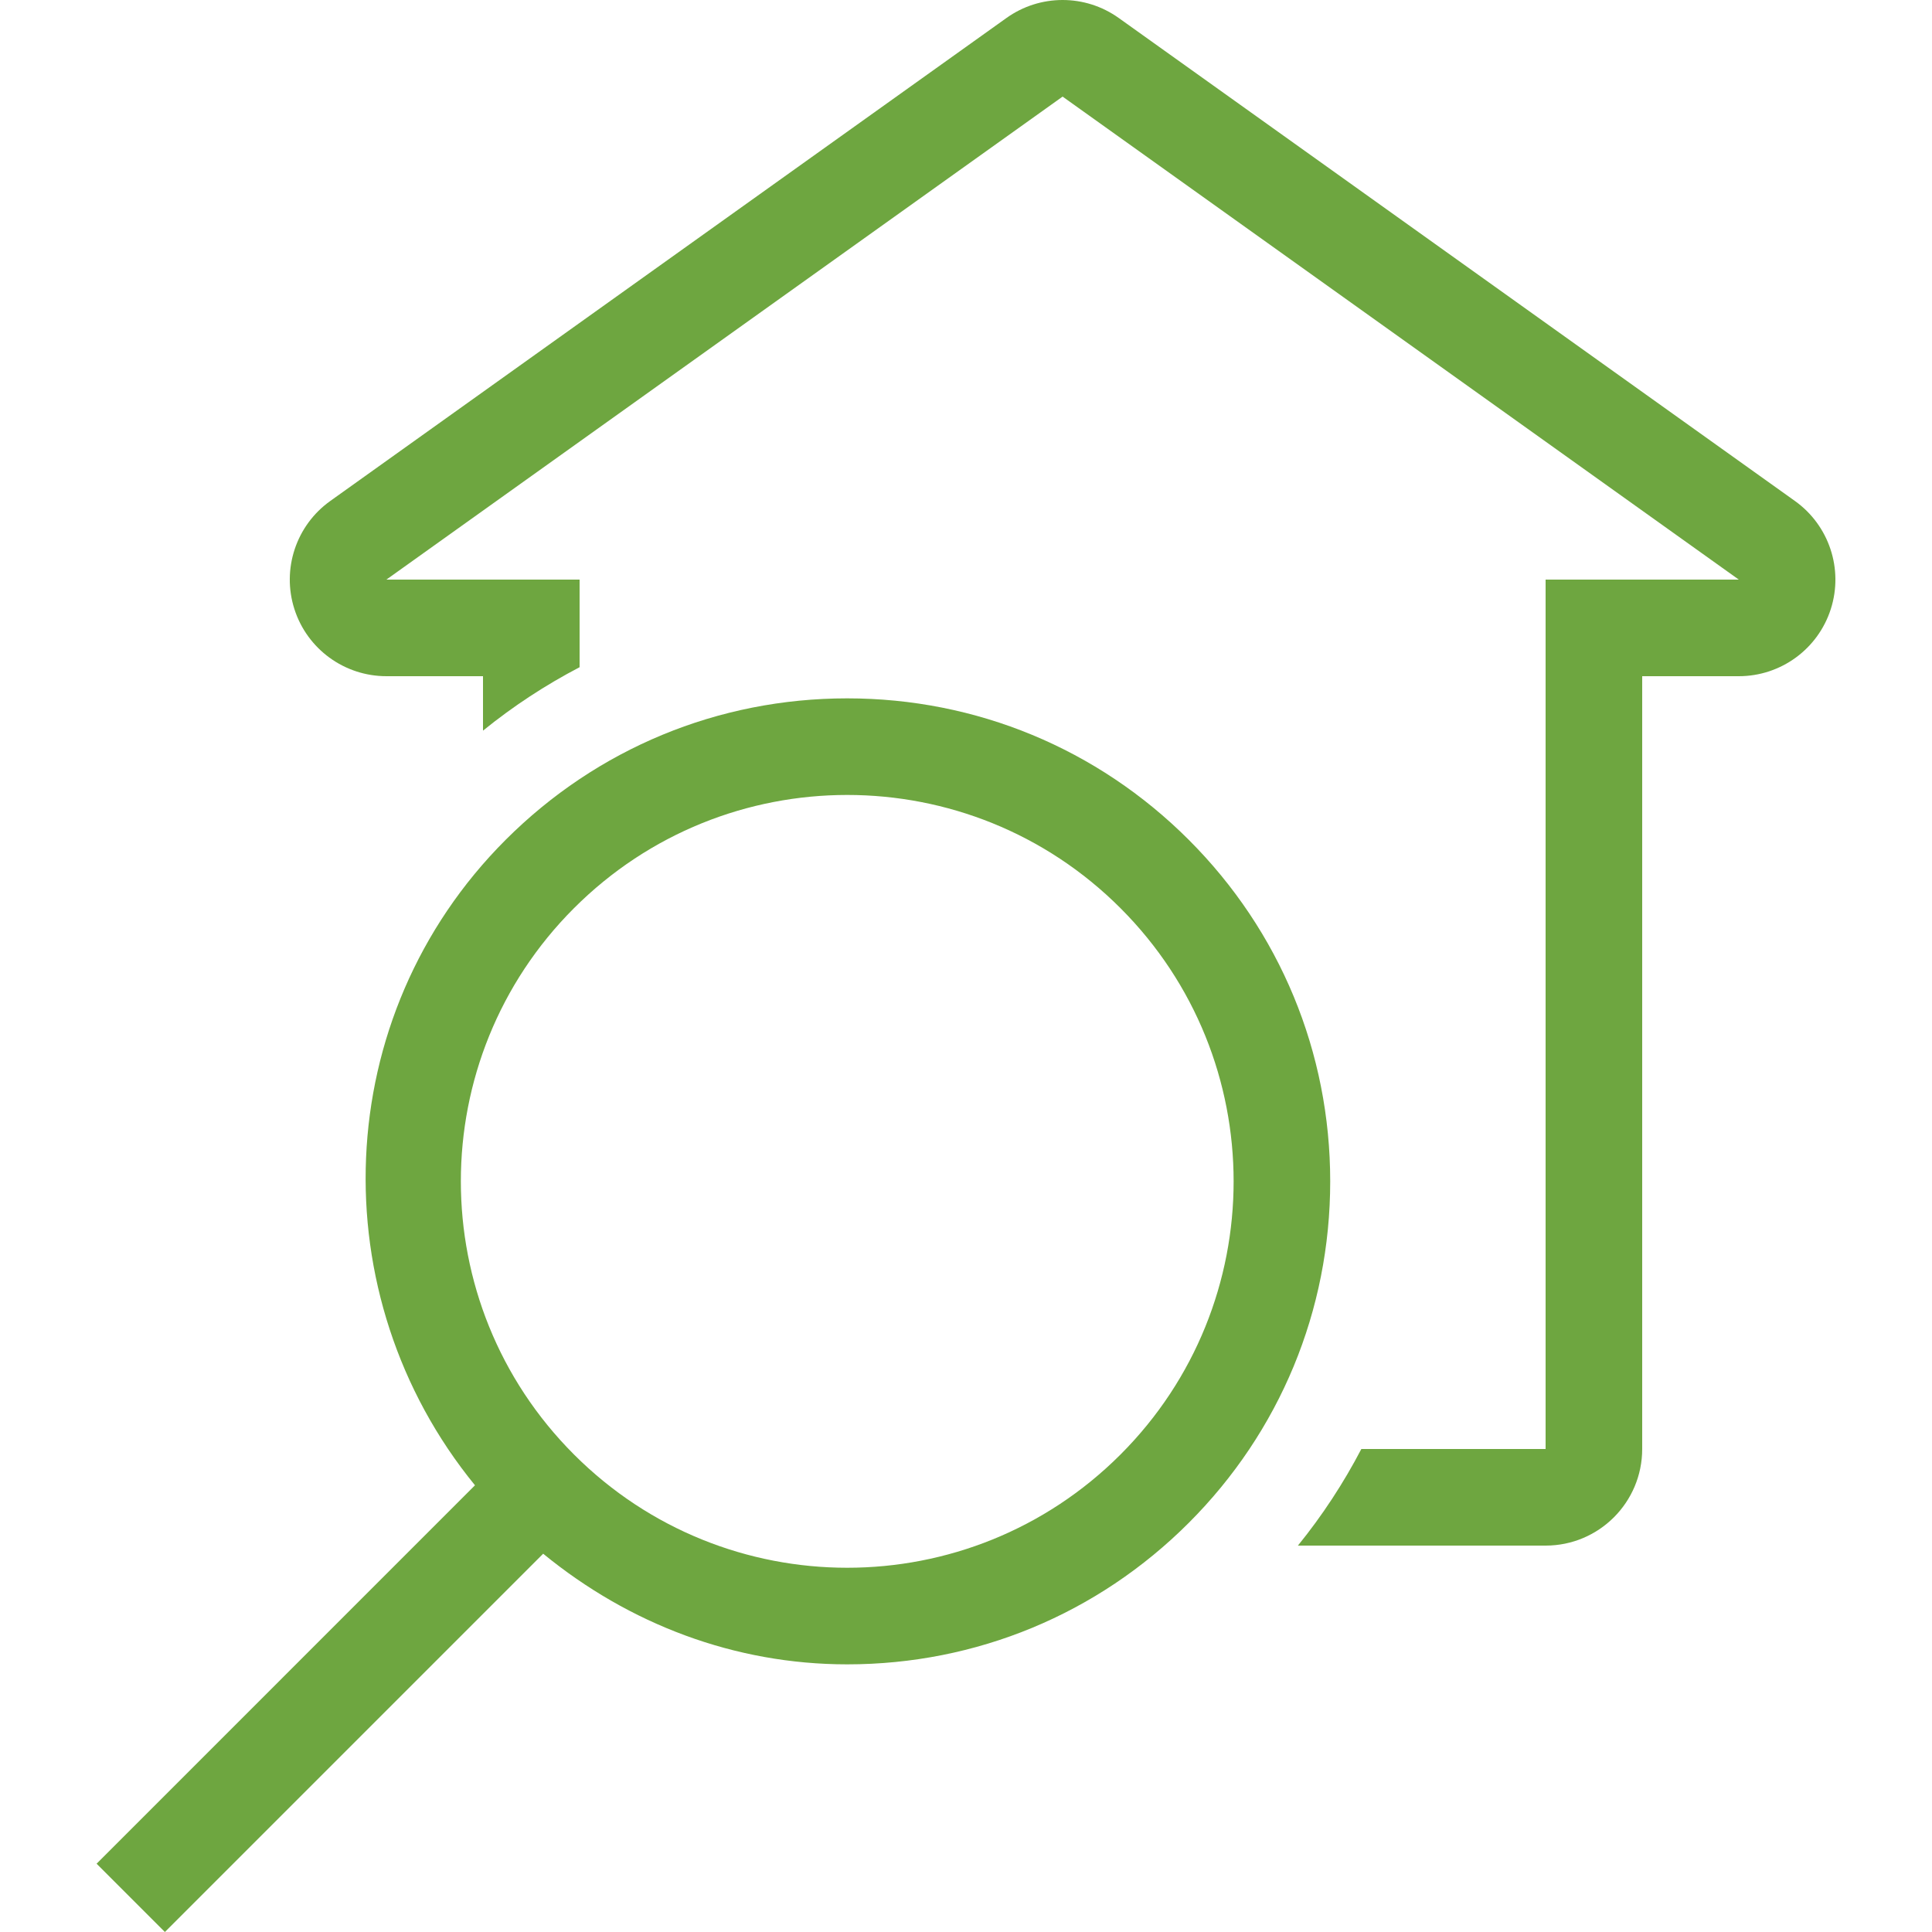
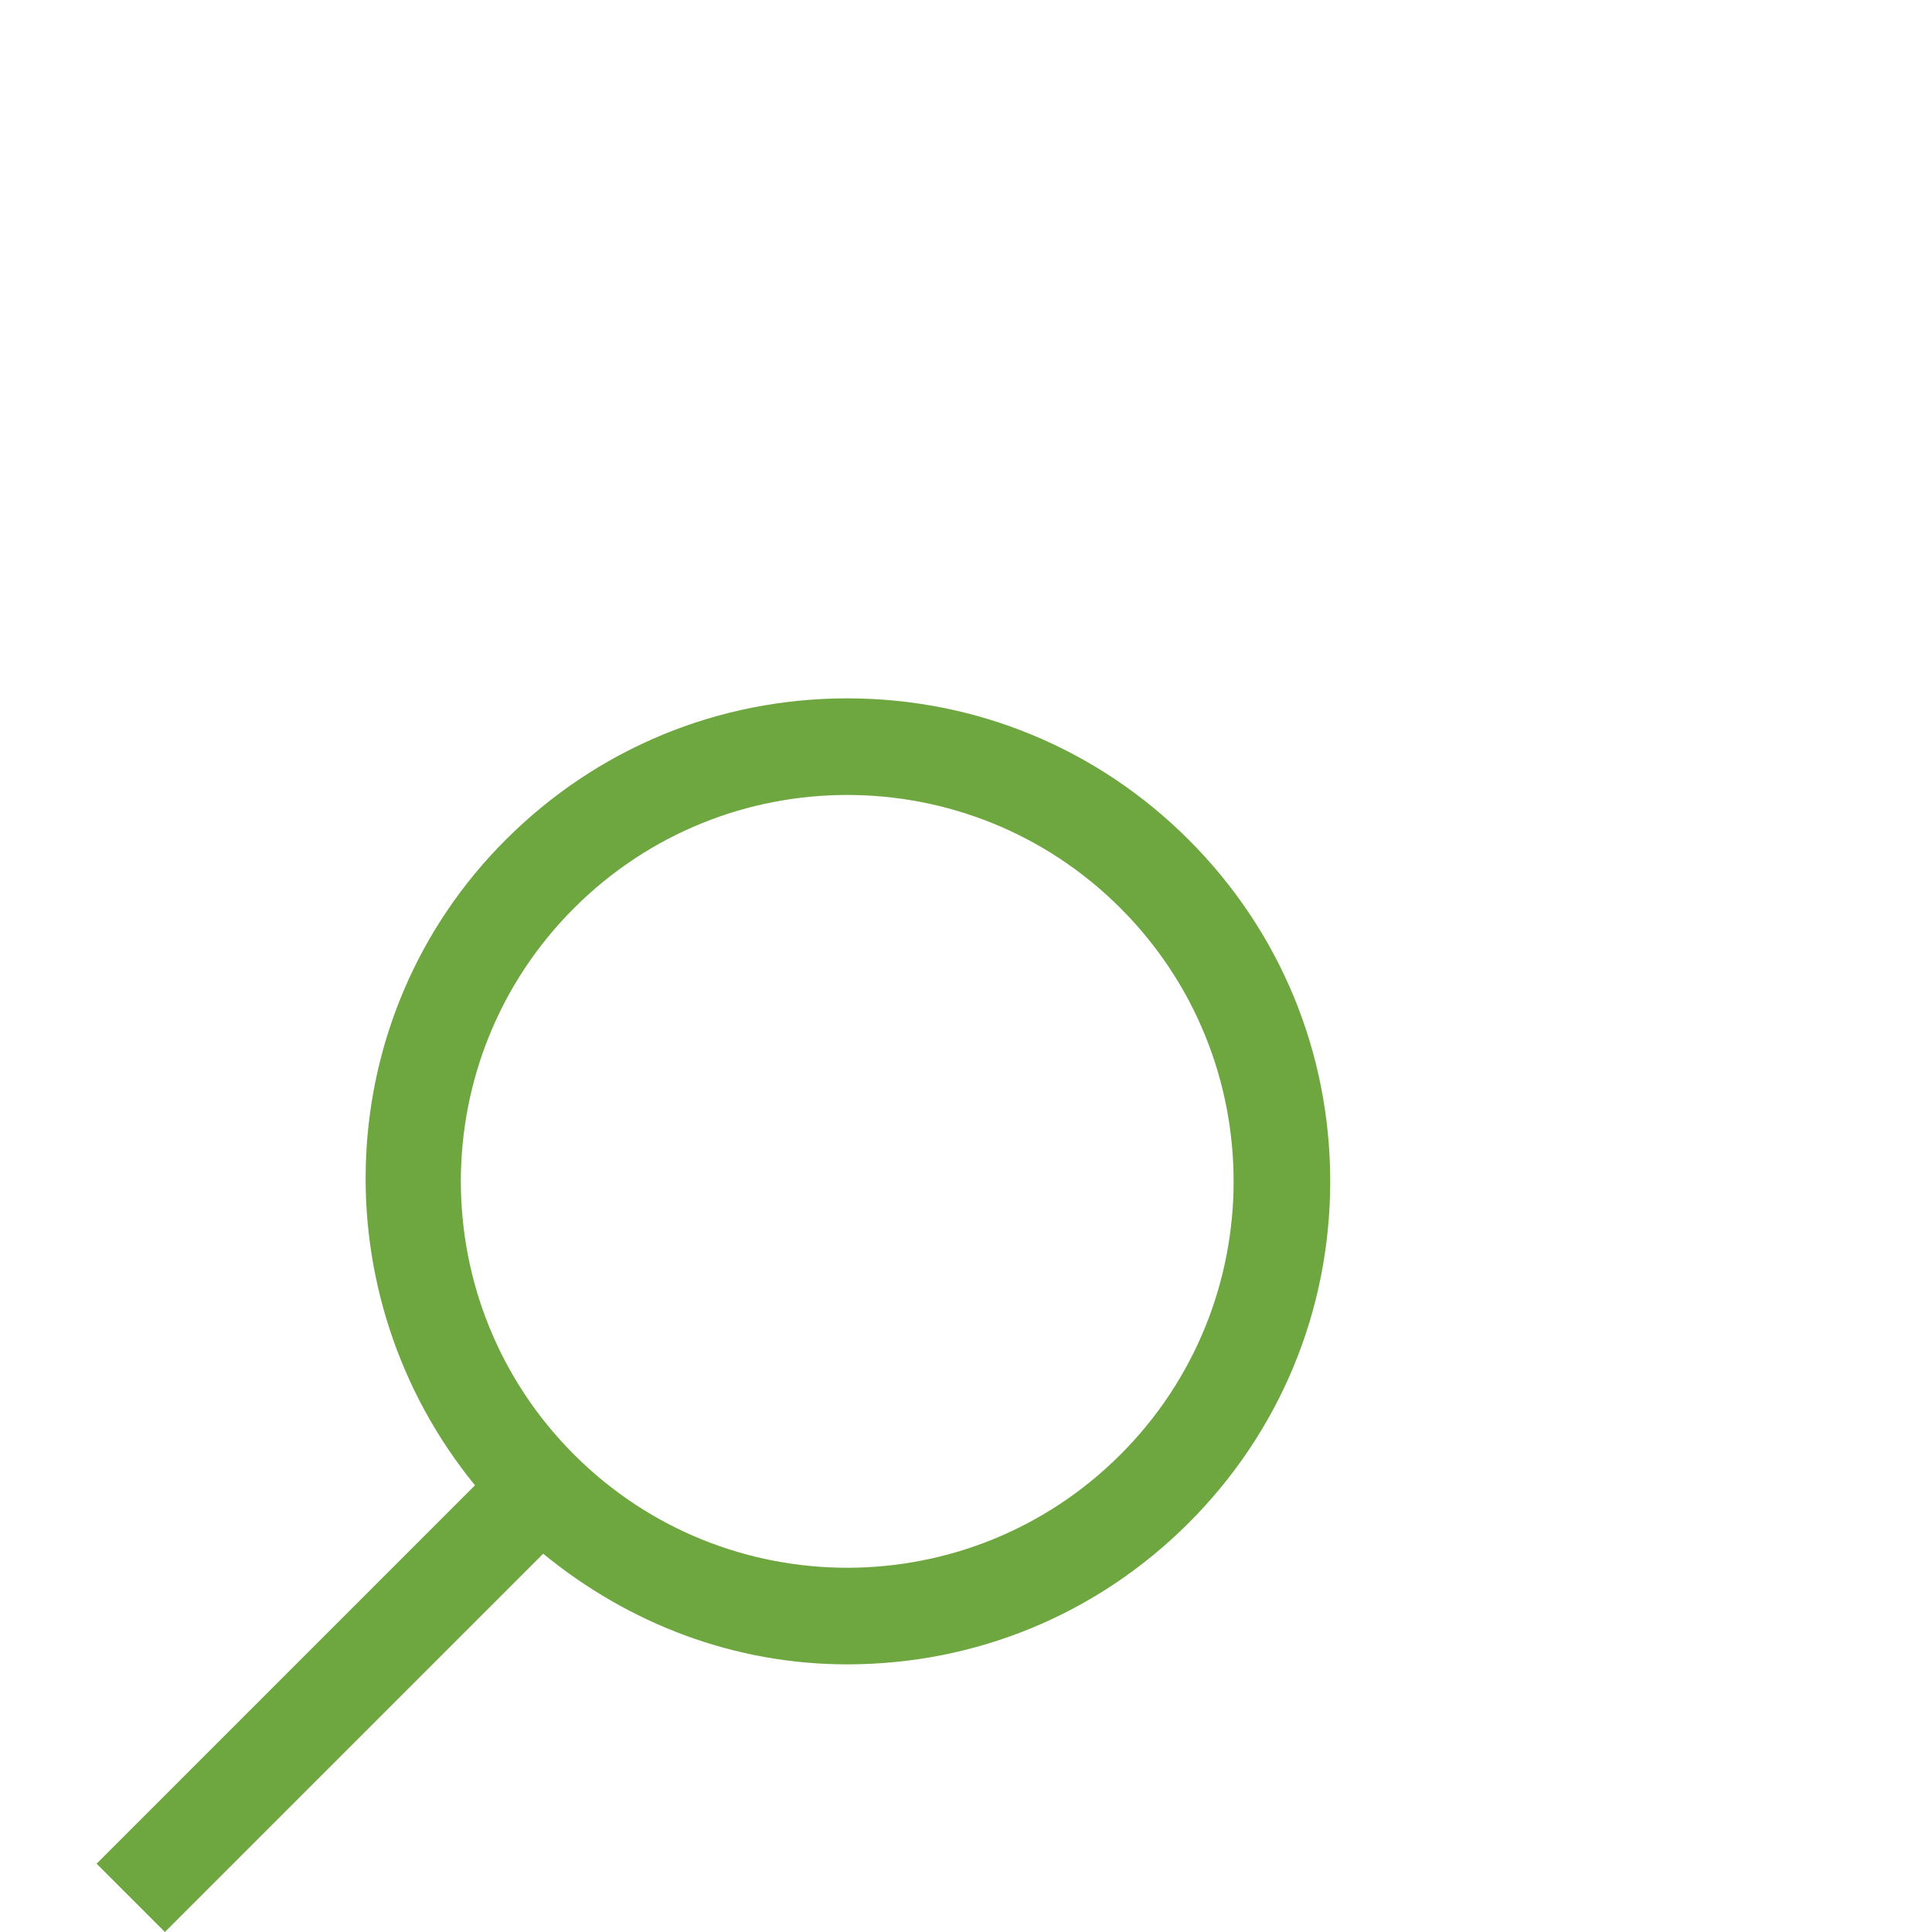
<svg xmlns="http://www.w3.org/2000/svg" version="1.1" id="Layer_1" x="0px" y="0px" viewBox="0 0 512 512" style="enable-background:new 0 0 512 512;" xml:space="preserve" width="512px" height="512px" class="">
  <g>
    <g>
      <g>
-         <path d="M475.681,132.77l-179.2-128C292.026,1.587,286.813,0,281.599,0s-10.428,1.587-14.882,4.77l-179.2,128    c-9.054,6.468-12.894,18.048-9.498,28.646c3.396,10.598,13.252,17.783,24.38,17.783h25.6v14.43    c8.013-6.502,16.589-12.109,25.6-16.811V153.6h-51.2l179.2-128l179.2,128h-51.2V384h-48.828    c-4.71,9.011-10.308,17.587-16.811,25.6h65.638c14.14,0,25.6-11.46,25.6-25.6V179.2h25.6c11.127,0,20.983-7.185,24.38-17.783    C488.575,150.818,484.735,139.238,475.681,132.77z" data-original="#000000" class="active-path" data-old_color="#000000" fill="#6EA640" />
-       </g>
+         </g>
    </g>
    <g>
      <g>
        <path d="M315.032,222.558c-24.175-24.175-56.32-37.487-90.513-37.487c-34.193,0-66.33,13.312-90.513,37.487    c-46.805,46.805-49.135,120.832-8.132,171.059L25.599,493.901L43.698,512l100.25-100.25    c22.784,18.654,50.731,29.321,80.572,29.321c34.193,0,66.338-13.312,90.513-37.495c24.175-24.175,37.487-56.32,37.487-90.505    C352.519,278.878,339.207,246.733,315.032,222.558z M296.933,385.476c-19.994,19.994-46.199,29.995-72.405,29.995    c-26.189,0-52.378-9.984-72.363-29.961l-0.077-0.077c-39.953-39.996-39.945-104.798,0.034-144.768    c19.994-19.994,46.199-29.995,72.405-29.995s52.412,10.001,72.405,29.995C336.92,280.653,336.92,345.489,296.933,385.476z" data-original="#000000" class="active-path" data-old_color="#000000" fill="#6EA640" />
      </g>
    </g>
  </g>
</svg>